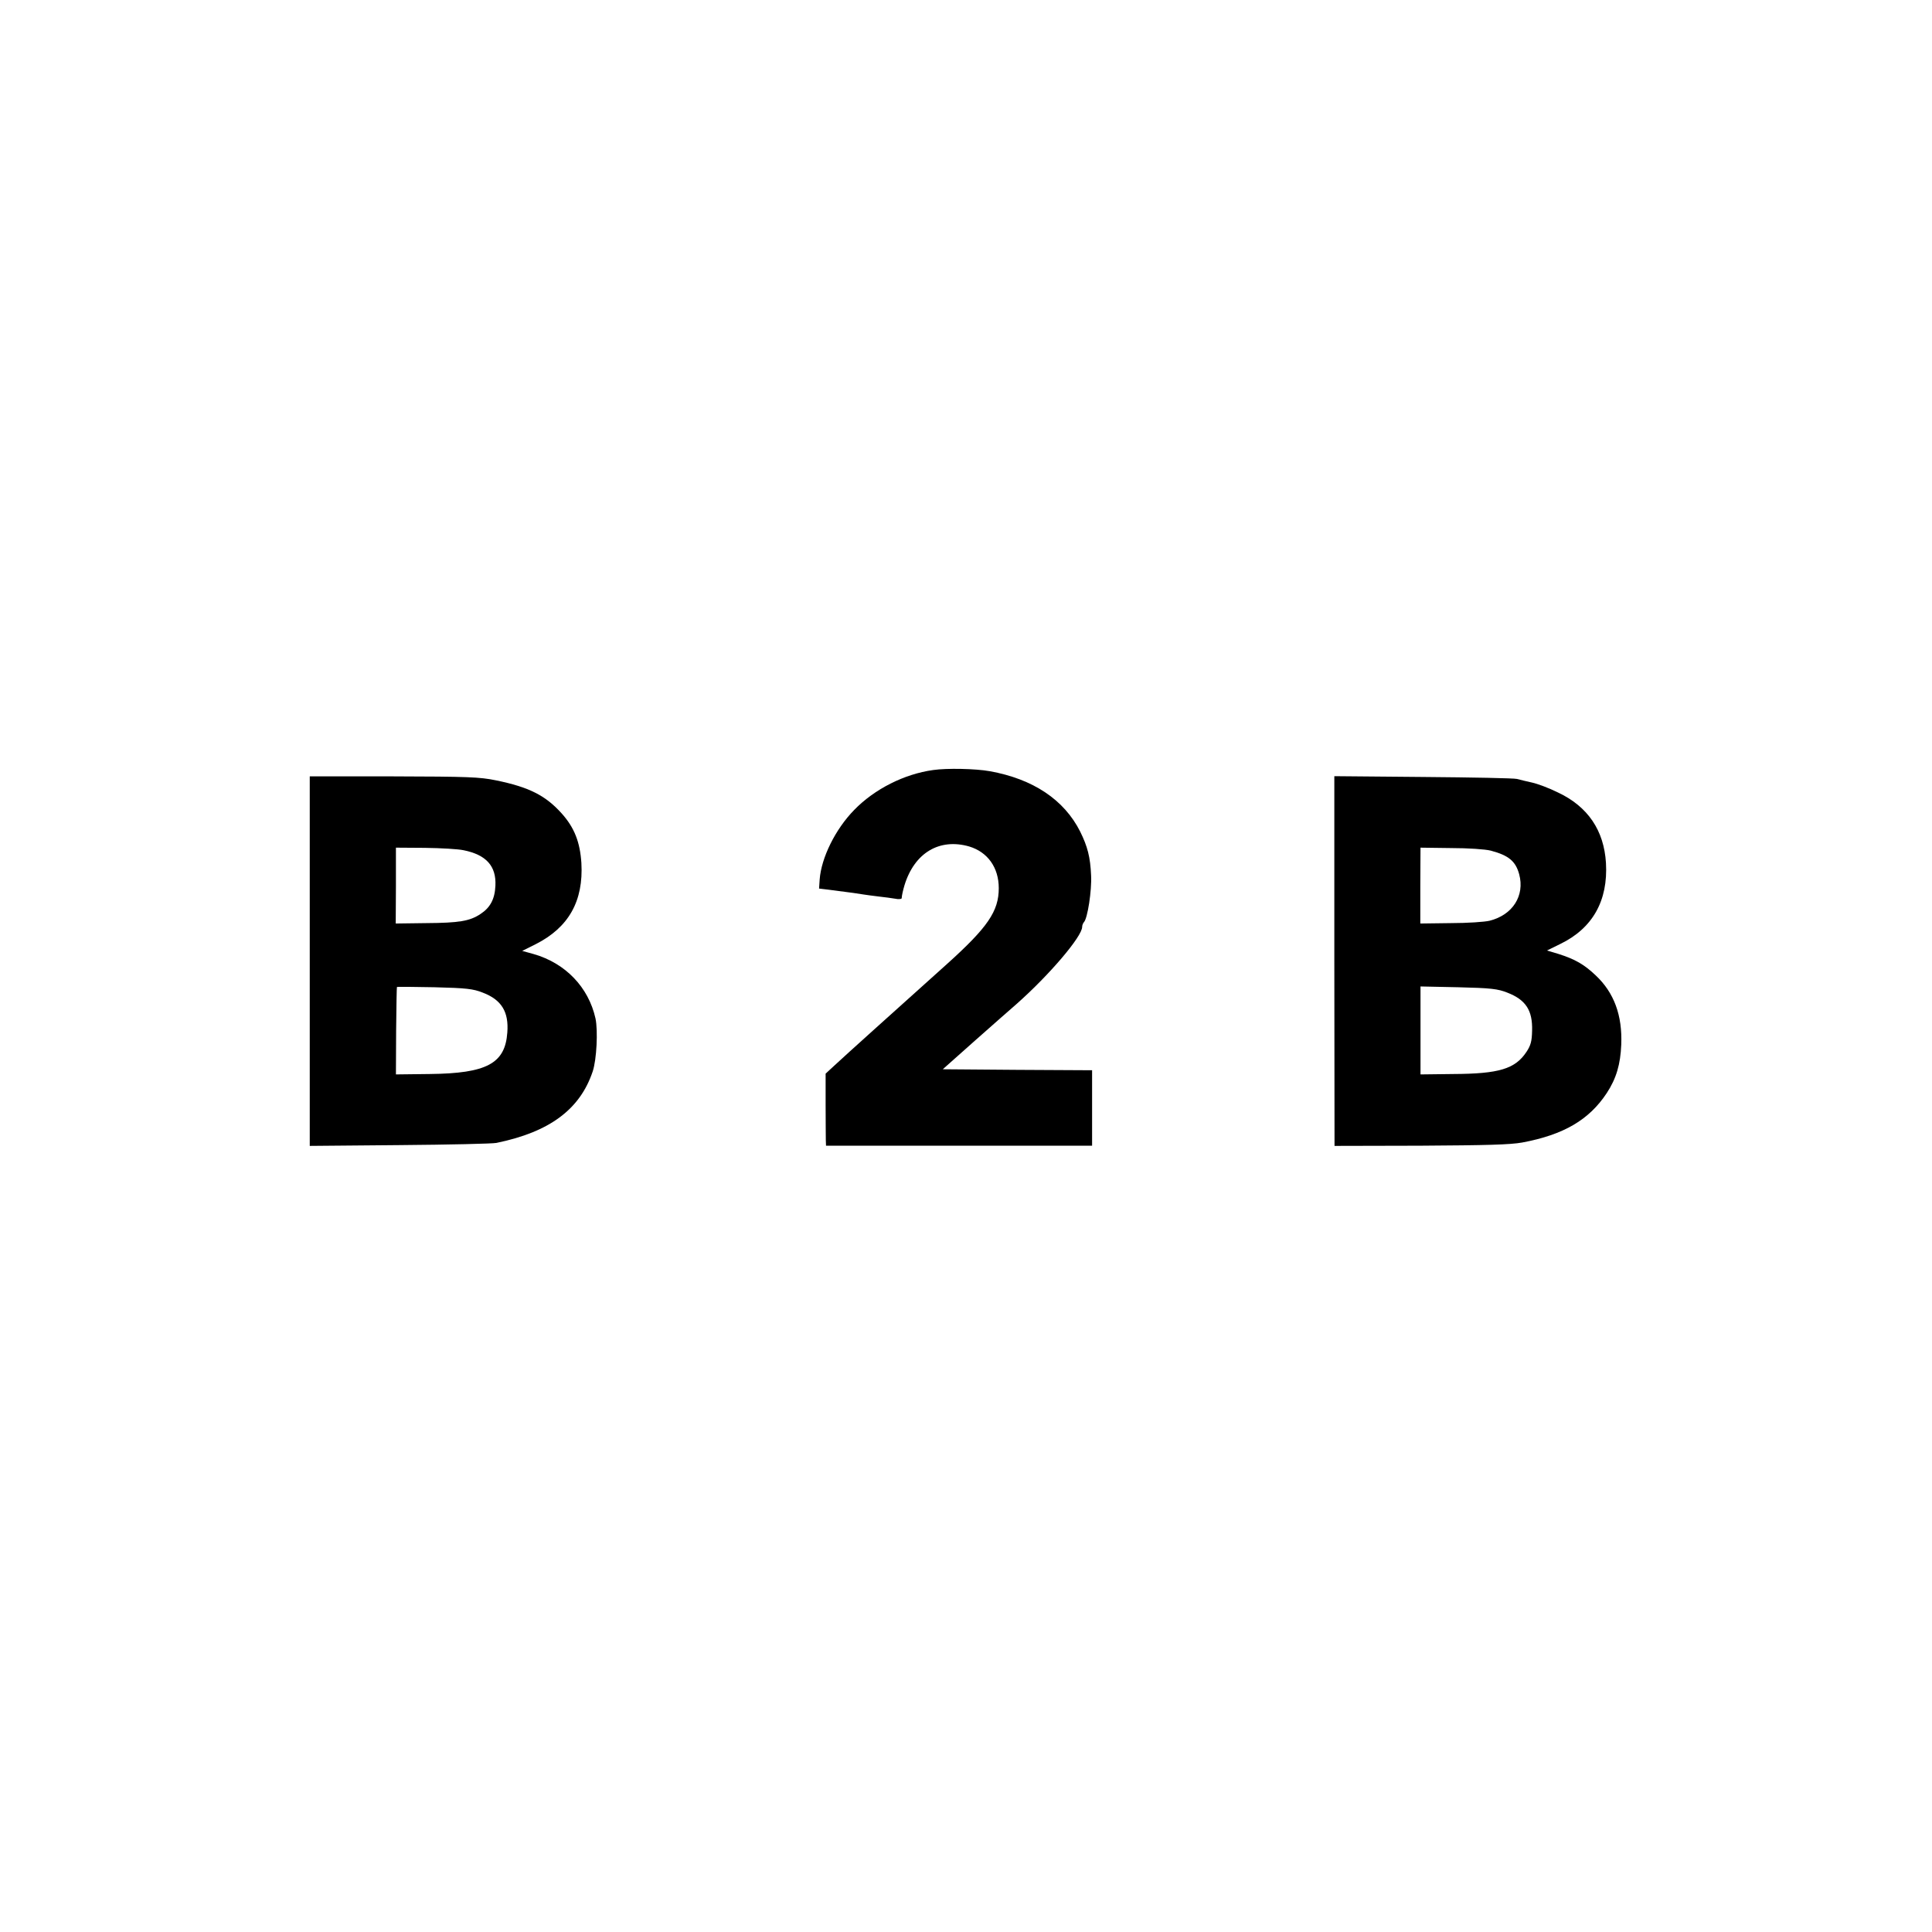
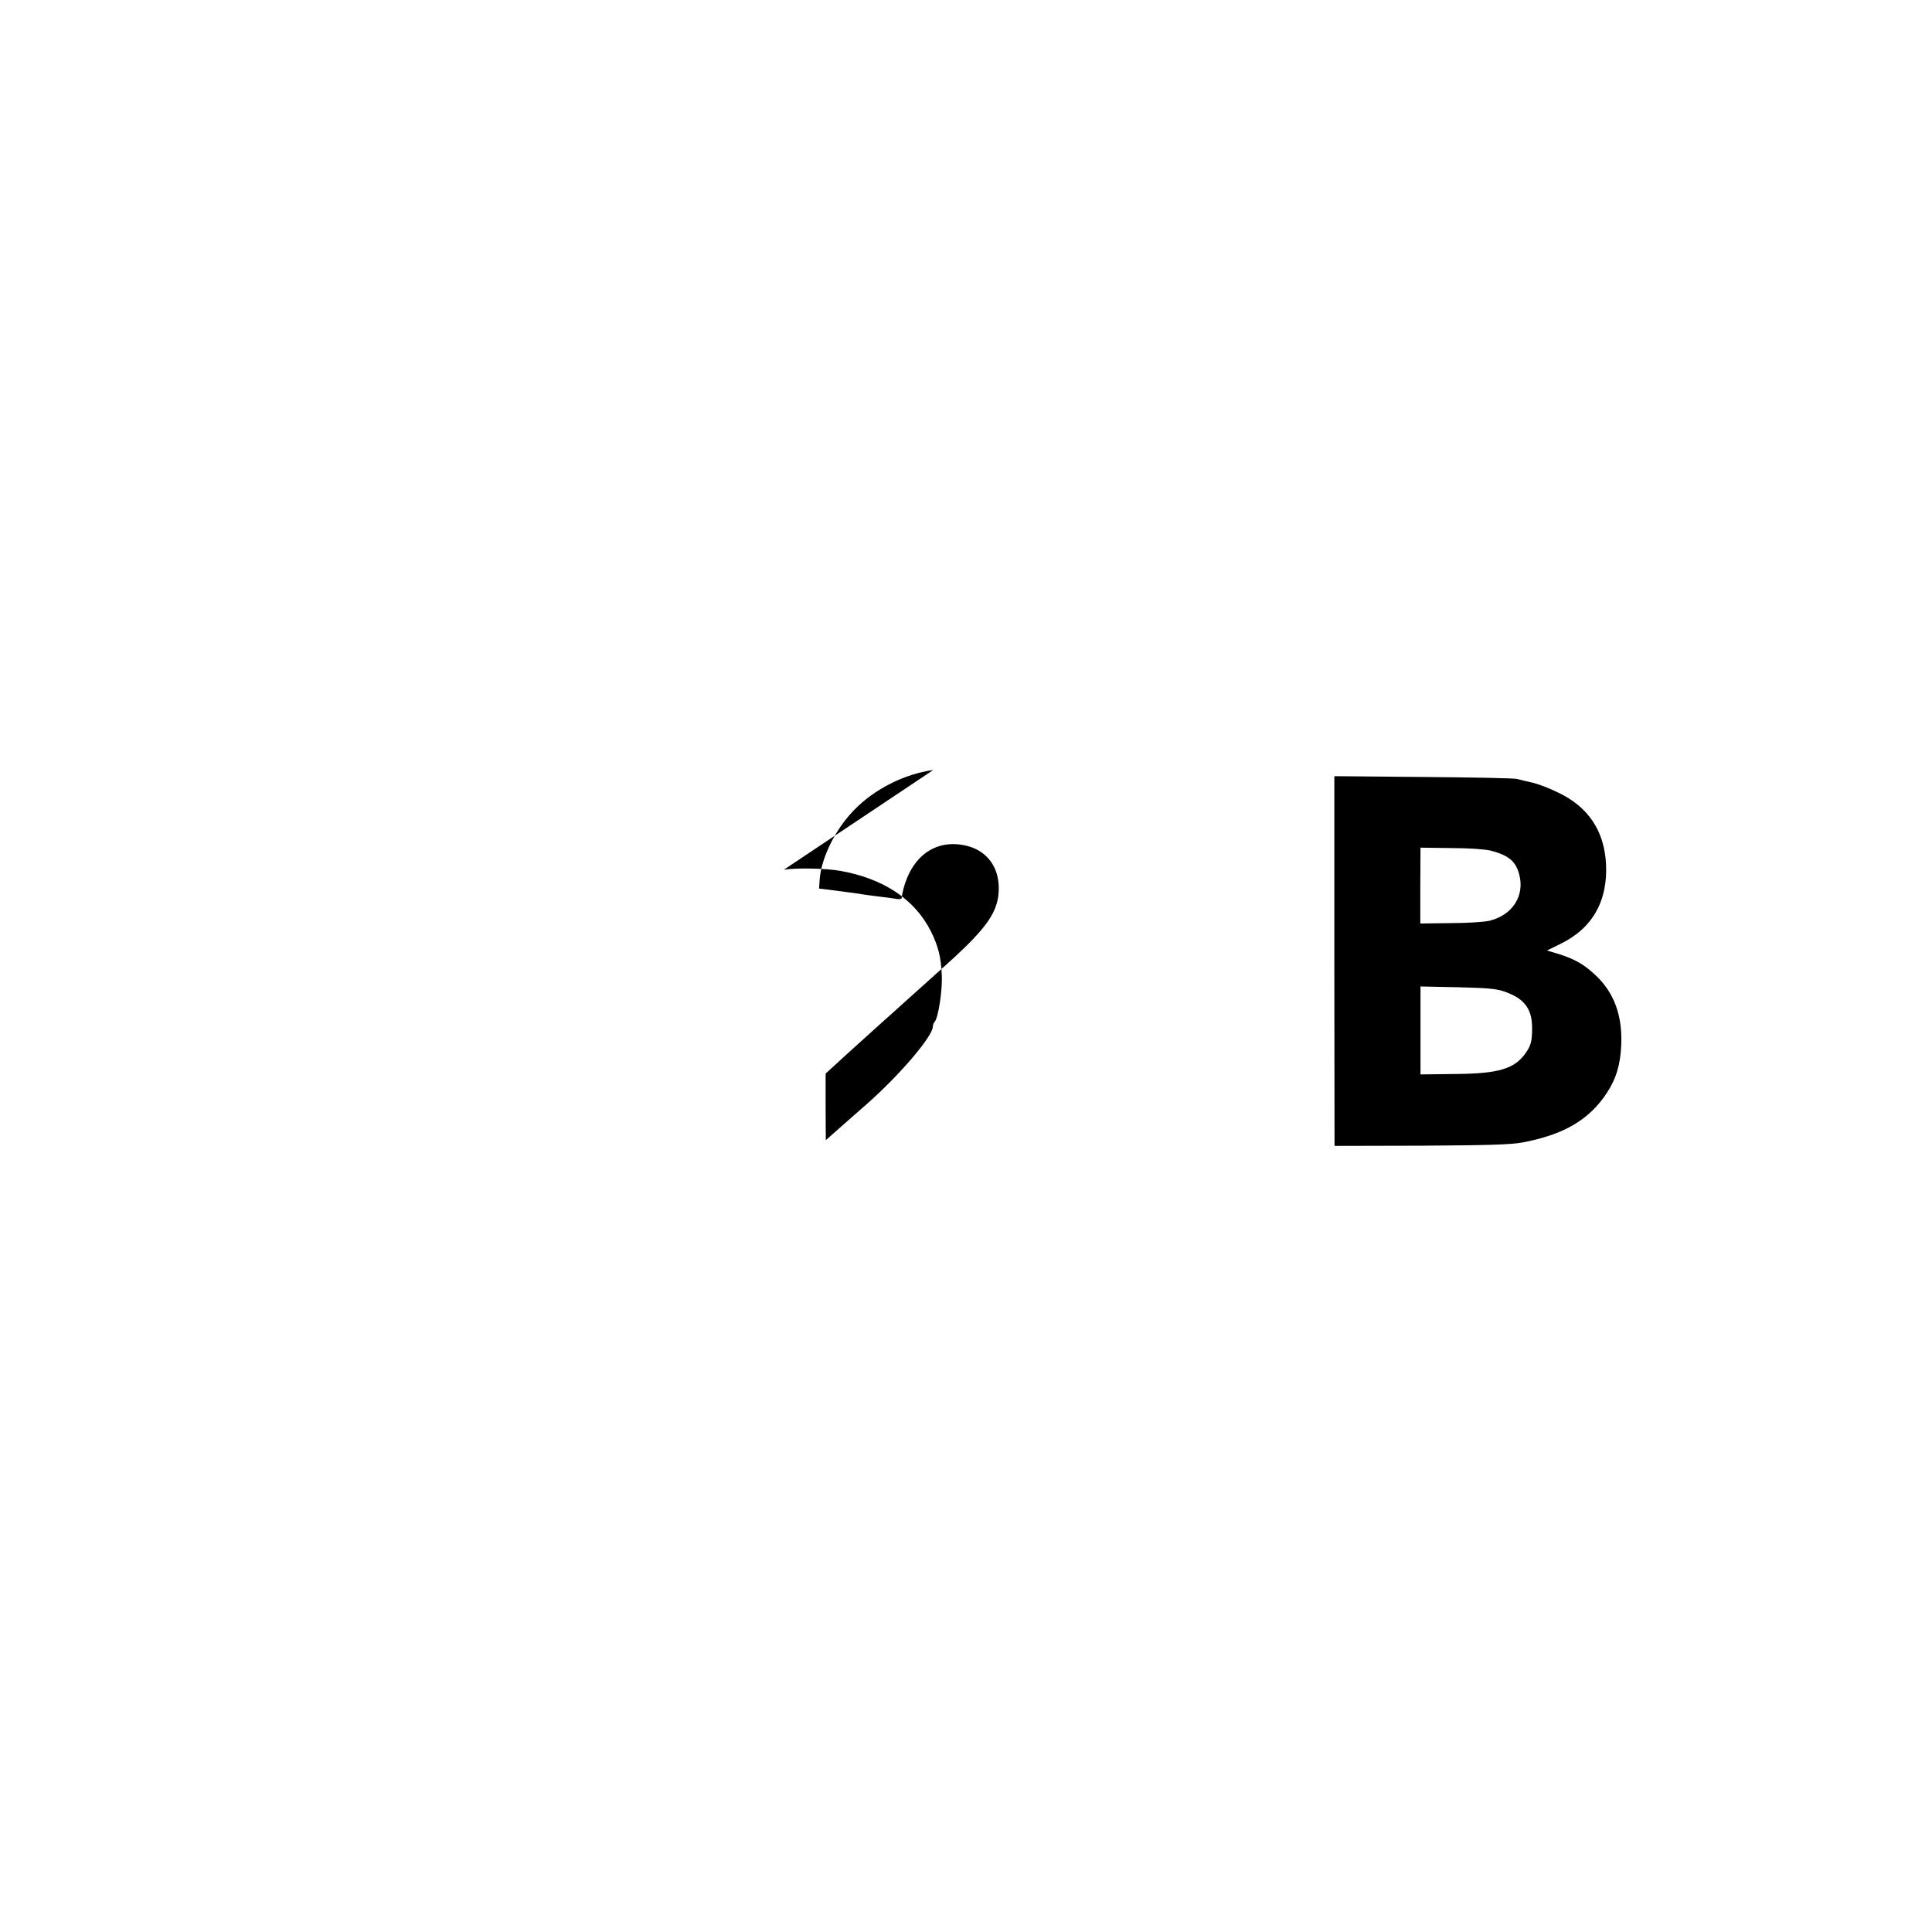
<svg xmlns="http://www.w3.org/2000/svg" version="1.0" width="973pt" height="973pt" viewBox="0 0 973 973" preserveAspectRatio="xMidYMid meet">
  <g transform="translate(0,973) scale(0.1,-0.1)" fill="#000000" stroke="none">
-     <path d="M4700 5852 c-146 -20 -296 -96 -398 -201 -95 -97 -166 -241 -174 -351 l-3 -45 50 -6 c119 -15 151 -20 175 -24 14 -2 48 -7 75 -10 28 -3 65 -8 83 -11 17 -4 32 -2 33 2 1 16 7 41 14 65 50 164 176 239 326 196 93 -28 149 -106 149 -210 0 -116 -55 -197 -263 -384 -306 -275 -489 -439 -570 -514 l-39 -36 0 -154 c0 -85 1 -166 1 -181 l1 -28 670 0 670 0 0 190 0 190 -376 2 -376 3 163 145 c90 79 184 163 209 184 166 147 330 340 330 388 0 8 4 18 9 24 18 18 40 159 36 235 -4 93 -18 146 -55 221 -81 161 -238 265 -455 304 -71 13 -217 16 -285 6z" />
-     <path d="M1560 4889 l0 -930 453 4 c248 2 468 7 487 11 268 55 421 169 485 360 20 60 27 206 14 267 -35 157 -151 278 -311 324 l-58 16 68 34 c166 84 241 217 230 409 -7 105 -35 177 -98 248 -82 92 -166 134 -332 168 -82 17 -143 19 -515 20 l-423 0 0 -931z m775 559 c114 -23 165 -80 160 -179 -3 -67 -26 -110 -75 -142 -54 -36 -108 -45 -274 -46 l-153 -2 1 191 0 191 146 -1 c80 -1 168 -6 195 -12z m96 -717 c95 -36 132 -97 124 -201 -11 -156 -103 -206 -391 -209 l-170 -2 1 218 c1 120 3 220 4 222 0 2 85 1 189 -1 161 -4 195 -8 243 -27z" />
+     <path d="M4700 5852 c-146 -20 -296 -96 -398 -201 -95 -97 -166 -241 -174 -351 l-3 -45 50 -6 c119 -15 151 -20 175 -24 14 -2 48 -7 75 -10 28 -3 65 -8 83 -11 17 -4 32 -2 33 2 1 16 7 41 14 65 50 164 176 239 326 196 93 -28 149 -106 149 -210 0 -116 -55 -197 -263 -384 -306 -275 -489 -439 -570 -514 l-39 -36 0 -154 c0 -85 1 -166 1 -181 c90 79 184 163 209 184 166 147 330 340 330 388 0 8 4 18 9 24 18 18 40 159 36 235 -4 93 -18 146 -55 221 -81 161 -238 265 -455 304 -71 13 -217 16 -285 6z" />
    <path d="M6720 4890 l1 -931 433 1 c333 2 451 5 512 16 209 39 337 114 426 249 48 73 69 145 73 244 6 147 -36 262 -129 349 -58 55 -103 81 -188 108 l-57 17 67 33 c163 79 241 218 230 408 -10 164 -91 284 -242 355 -44 22 -103 44 -131 50 -27 6 -61 14 -75 18 -14 4 -226 8 -473 10 l-447 4 0 -931z m788 556 c90 -24 125 -53 143 -119 29 -108 -33 -205 -149 -234 -24 -6 -112 -12 -196 -12 l-153 -2 0 191 1 191 153 -2 c87 0 174 -6 201 -13z m83 -715 c93 -36 128 -89 125 -192 -1 -53 -7 -74 -28 -106 -57 -86 -137 -111 -370 -112 l-164 -2 0 222 0 221 190 -4 c165 -4 199 -8 247 -27z" />
  </g>
</svg>